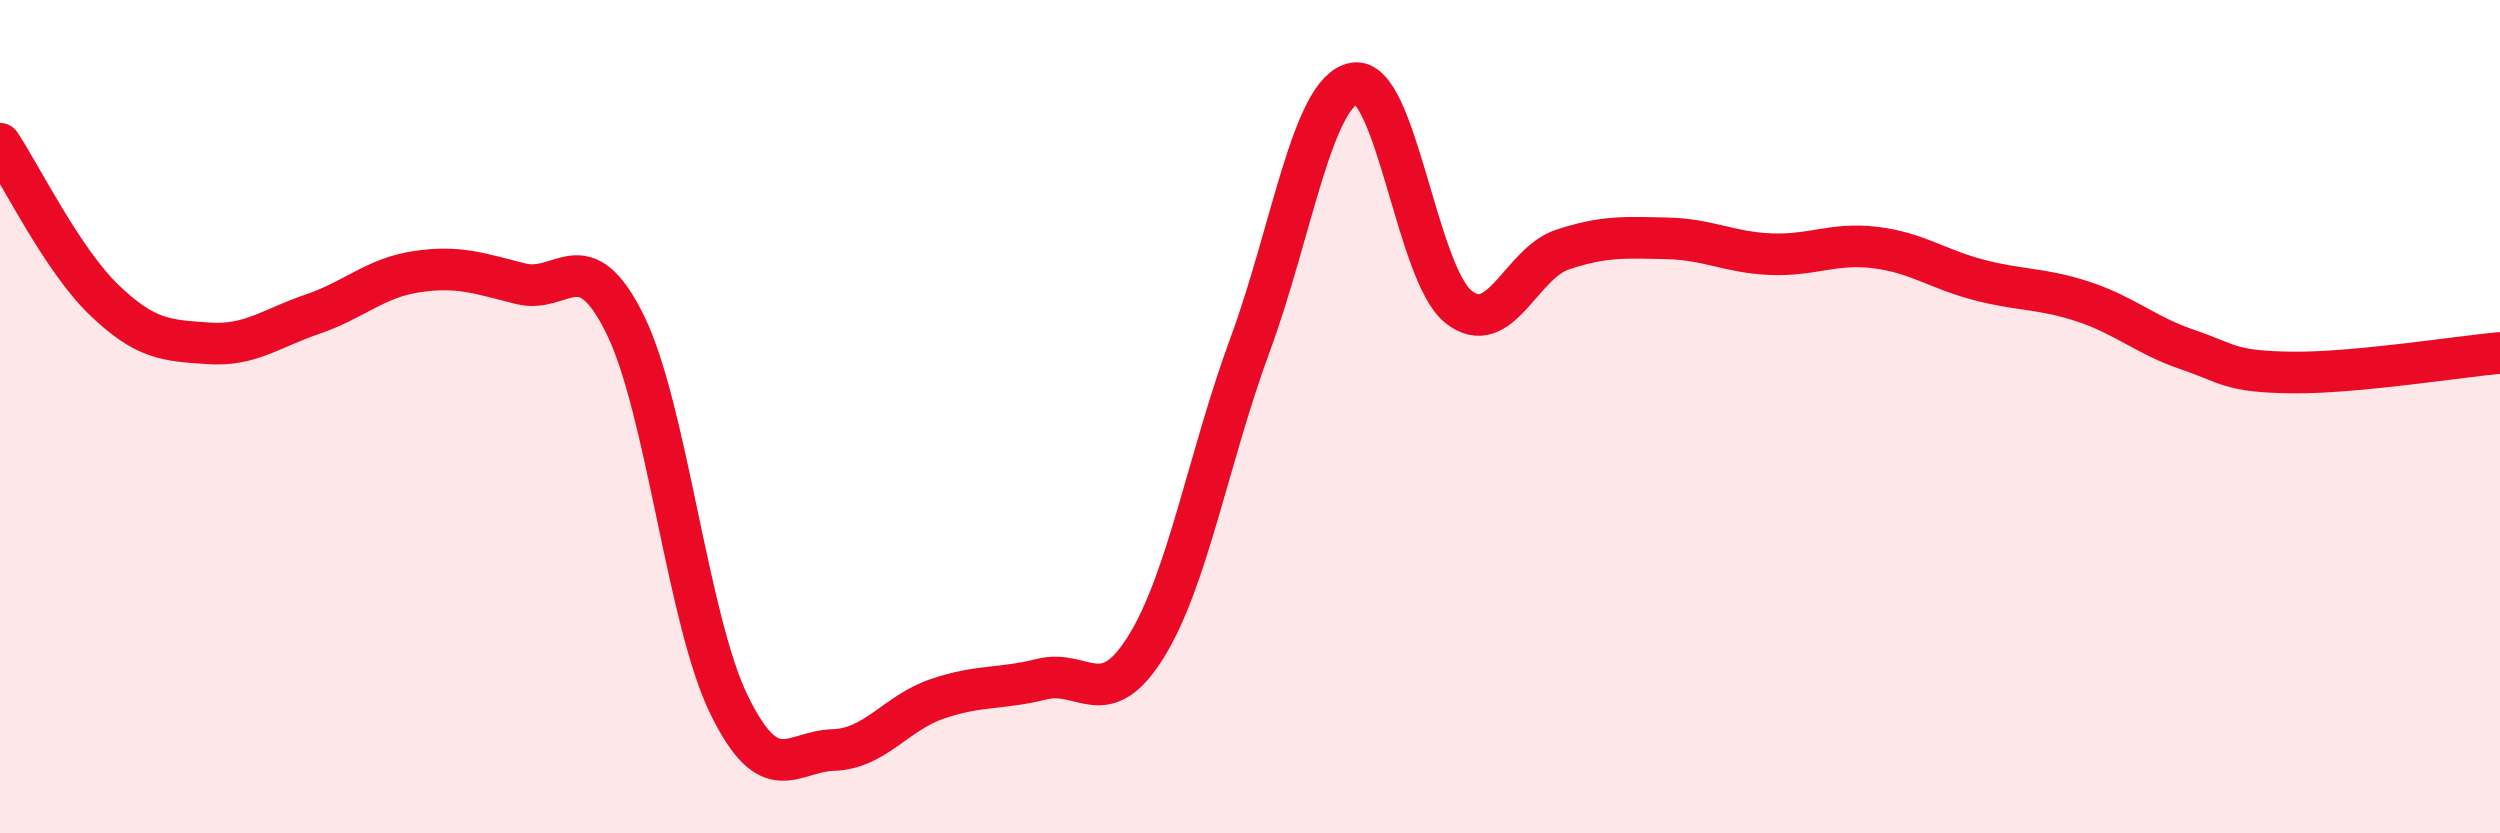
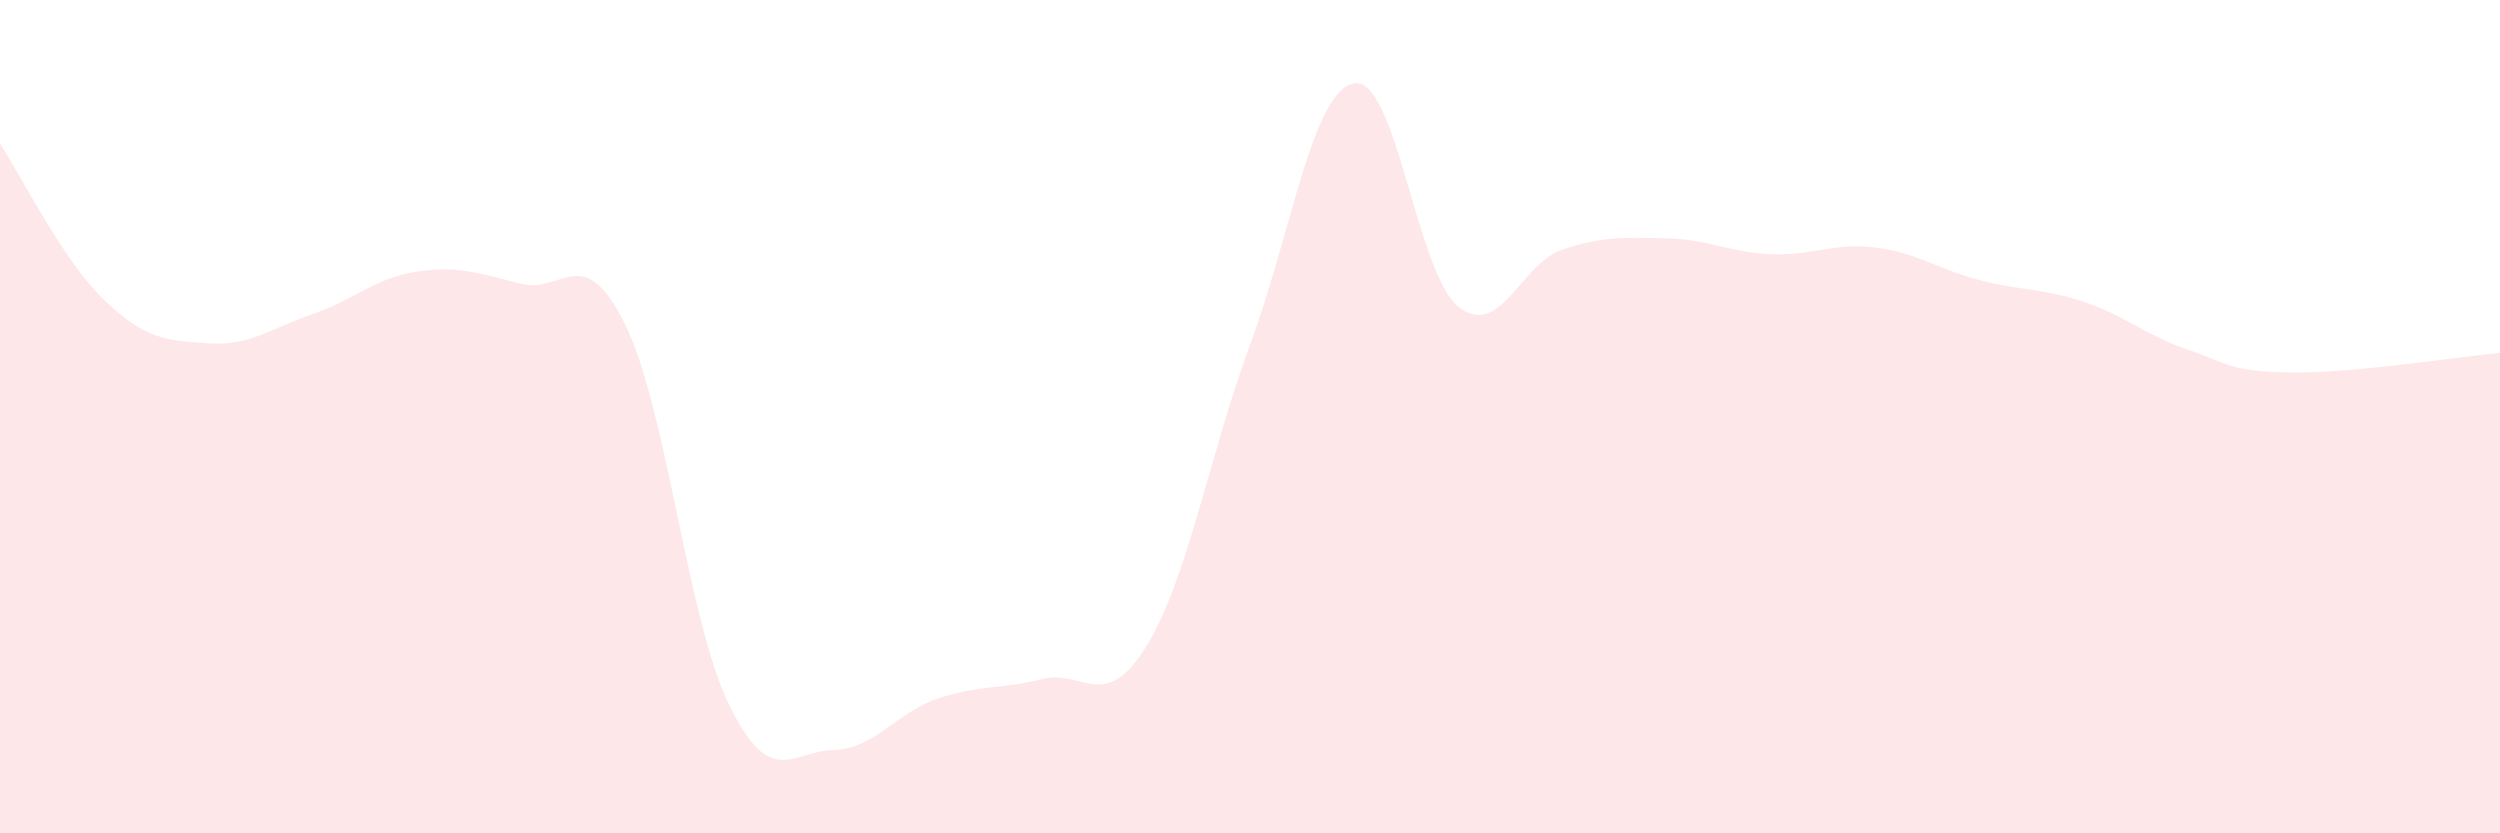
<svg xmlns="http://www.w3.org/2000/svg" width="60" height="20" viewBox="0 0 60 20">
  <path d="M 0,3.45 C 0.5,4.2 1.5,6.24 2.5,7.2 C 3.5,8.16 4,8.17 5,8.24 C 6,8.31 6.5,7.88 7.5,7.54 C 8.5,7.2 9,6.67 10,6.52 C 11,6.37 11.5,6.56 12.5,6.81 C 13.5,7.06 14,5.76 15,7.78 C 16,9.8 16.5,14.88 17.5,16.92 C 18.5,18.96 19,18.03 20,18 C 21,17.97 21.5,17.11 22.5,16.77 C 23.5,16.43 24,16.55 25,16.3 C 26,16.05 26.5,17.13 27.5,15.53 C 28.5,13.93 29,10.99 30,8.28 C 31,5.57 31.5,2.18 32.5,2 C 33.5,1.82 34,6.56 35,7.36 C 36,8.16 36.5,6.32 37.5,5.99 C 38.5,5.66 39,5.7 40,5.72 C 41,5.74 41.5,6.06 42.5,6.1 C 43.5,6.14 44,5.82 45,5.94 C 46,6.06 46.5,6.46 47.5,6.72 C 48.5,6.98 49,6.91 50,7.24 C 51,7.57 51.5,8.05 52.5,8.39 C 53.5,8.73 53.5,8.92 55,8.94 C 56.5,8.96 59,8.56 60,8.47L60 20L0 20Z" fill="#EB0A25" opacity="0.1" stroke-linecap="round" stroke-linejoin="round" />
-   <path d="M 0,3.45 C 0.5,4.2 1.5,6.24 2.5,7.2 C 3.5,8.16 4,8.17 5,8.24 C 6,8.31 6.5,7.88 7.5,7.54 C 8.5,7.2 9,6.67 10,6.52 C 11,6.37 11.5,6.56 12.5,6.81 C 13.5,7.06 14,5.76 15,7.78 C 16,9.8 16.5,14.88 17.5,16.92 C 18.5,18.96 19,18.03 20,18 C 21,17.97 21.5,17.11 22.5,16.77 C 23.5,16.43 24,16.55 25,16.3 C 26,16.05 26.5,17.13 27.5,15.53 C 28.5,13.93 29,10.99 30,8.28 C 31,5.57 31.5,2.18 32.5,2 C 33.5,1.82 34,6.56 35,7.36 C 36,8.16 36.5,6.32 37.5,5.99 C 38.5,5.66 39,5.7 40,5.72 C 41,5.74 41.5,6.06 42.5,6.1 C 43.5,6.14 44,5.82 45,5.94 C 46,6.06 46.5,6.46 47.5,6.72 C 48.5,6.98 49,6.91 50,7.24 C 51,7.57 51.5,8.05 52.5,8.39 C 53.5,8.73 53.5,8.92 55,8.94 C 56.5,8.96 59,8.56 60,8.47" stroke="#EB0A25" stroke-width="1" fill="none" stroke-linecap="round" stroke-linejoin="round" />
</svg>